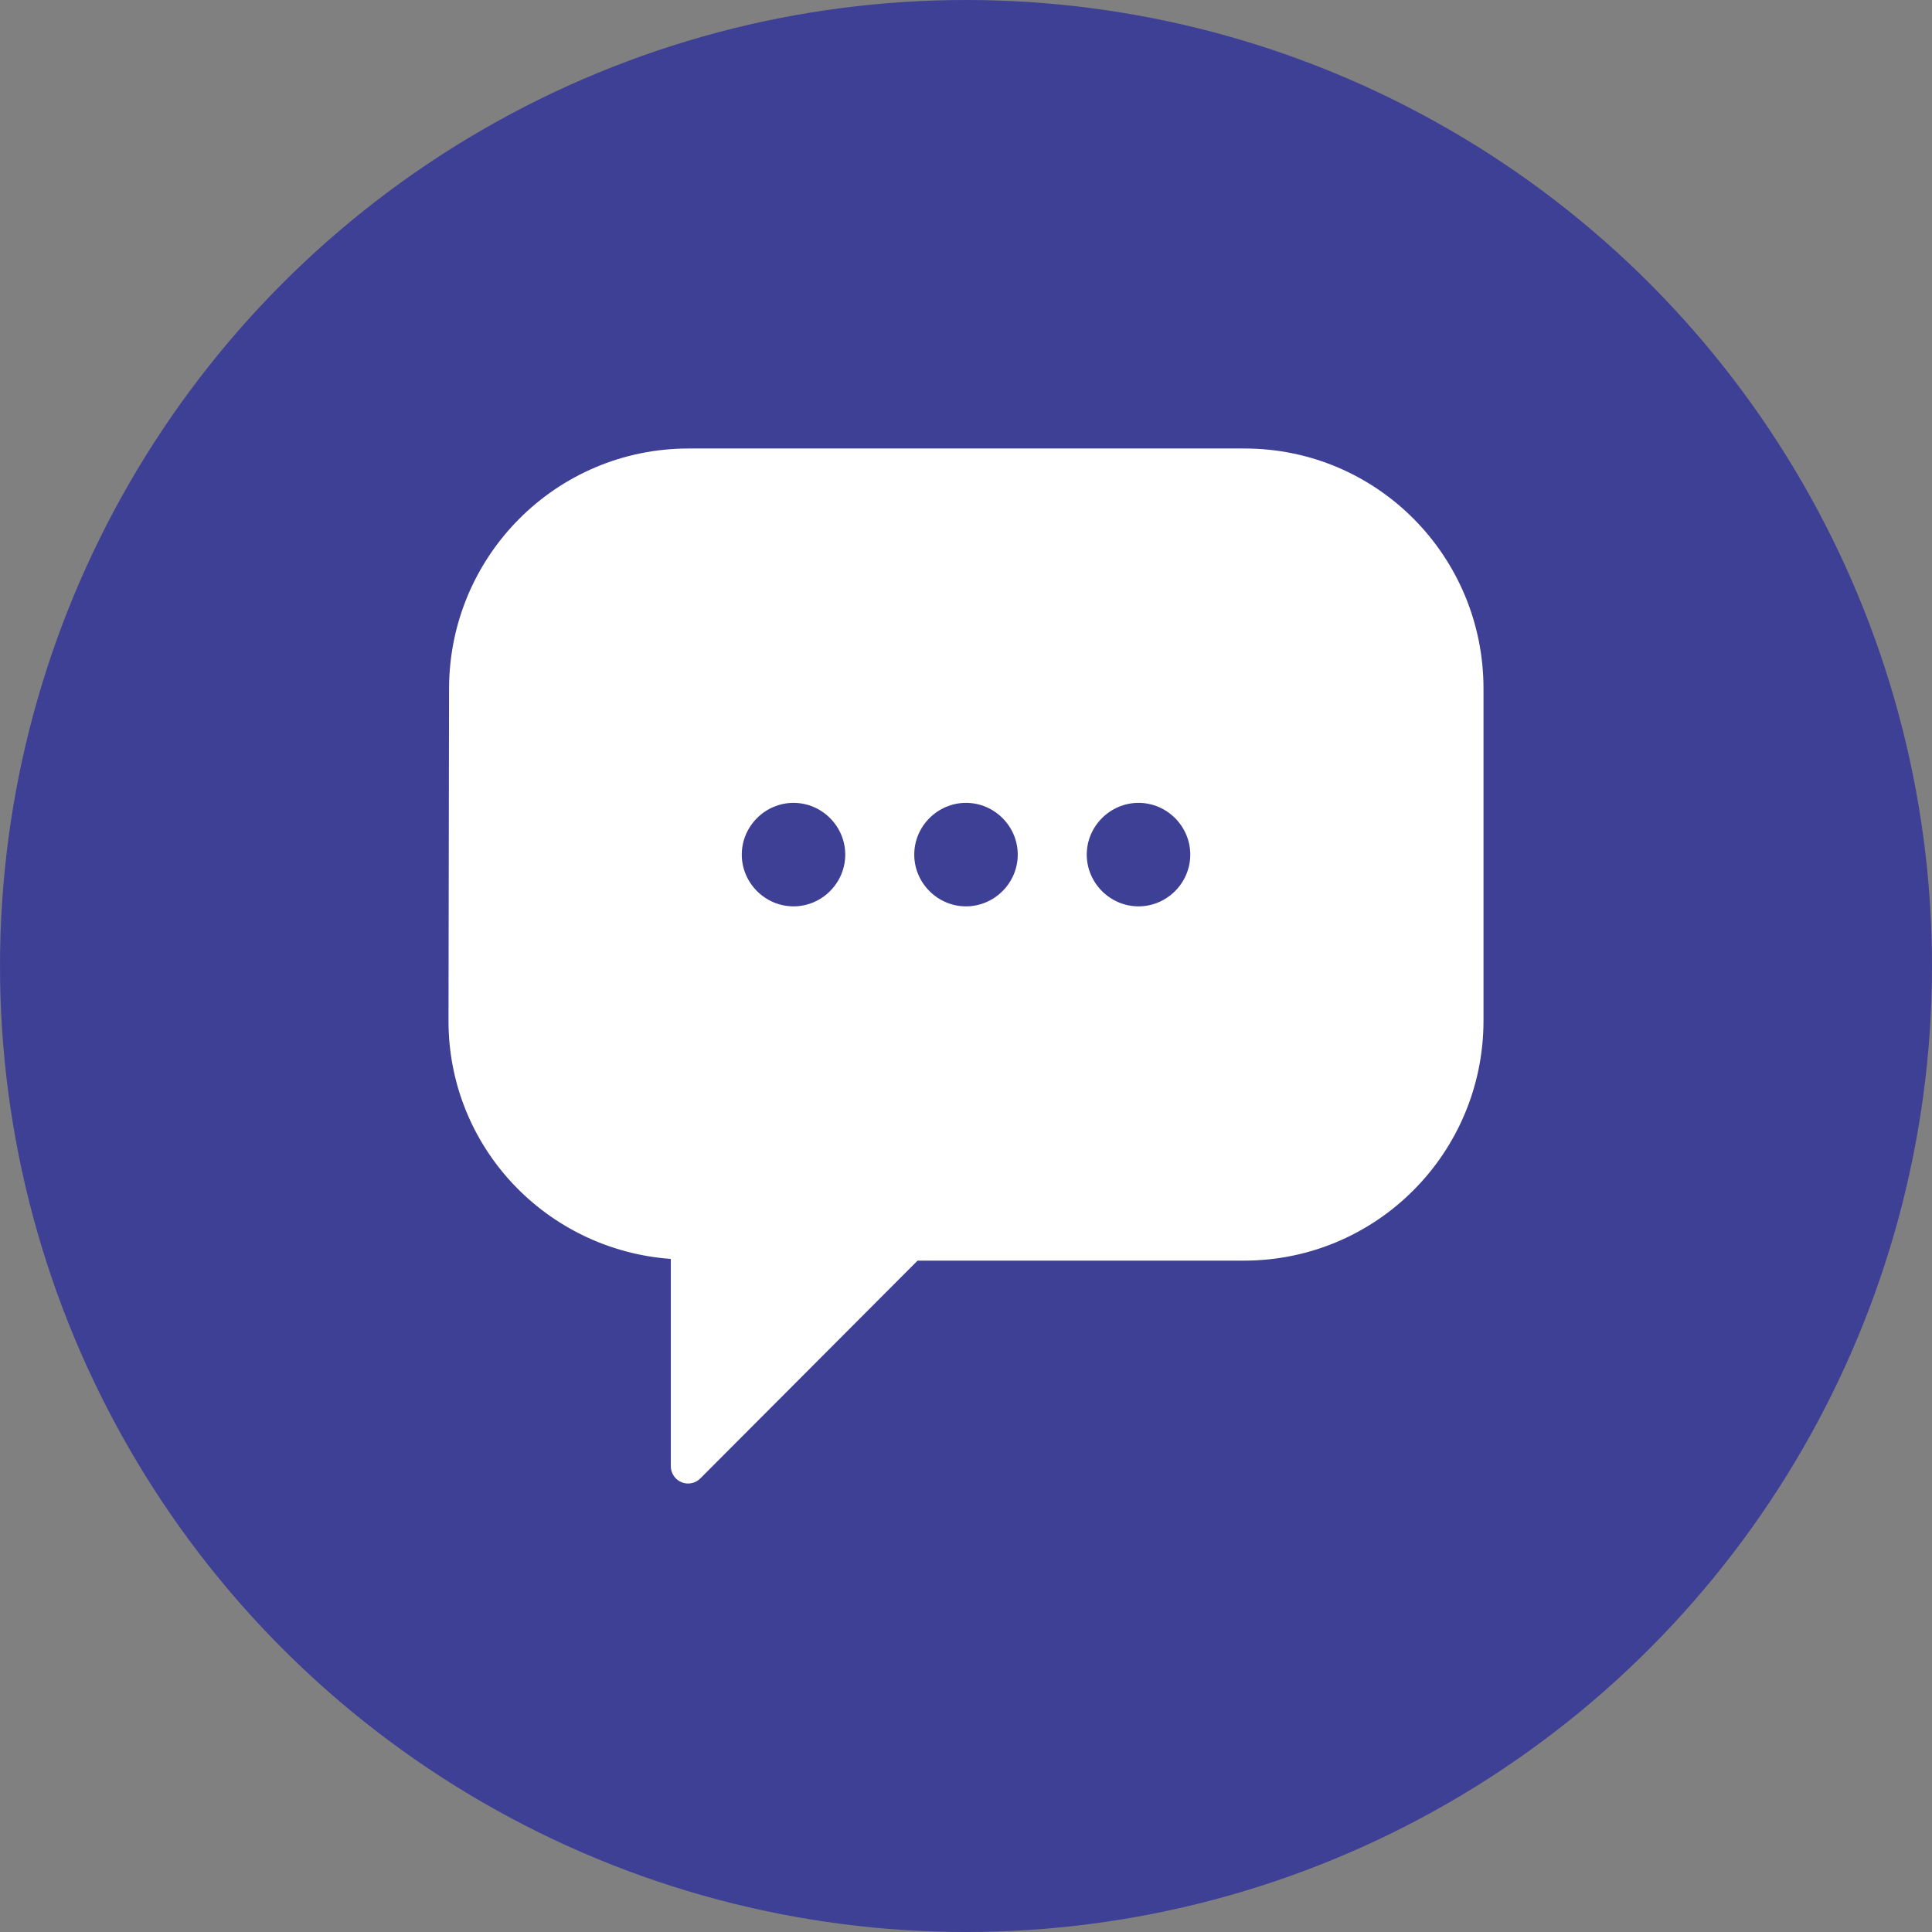
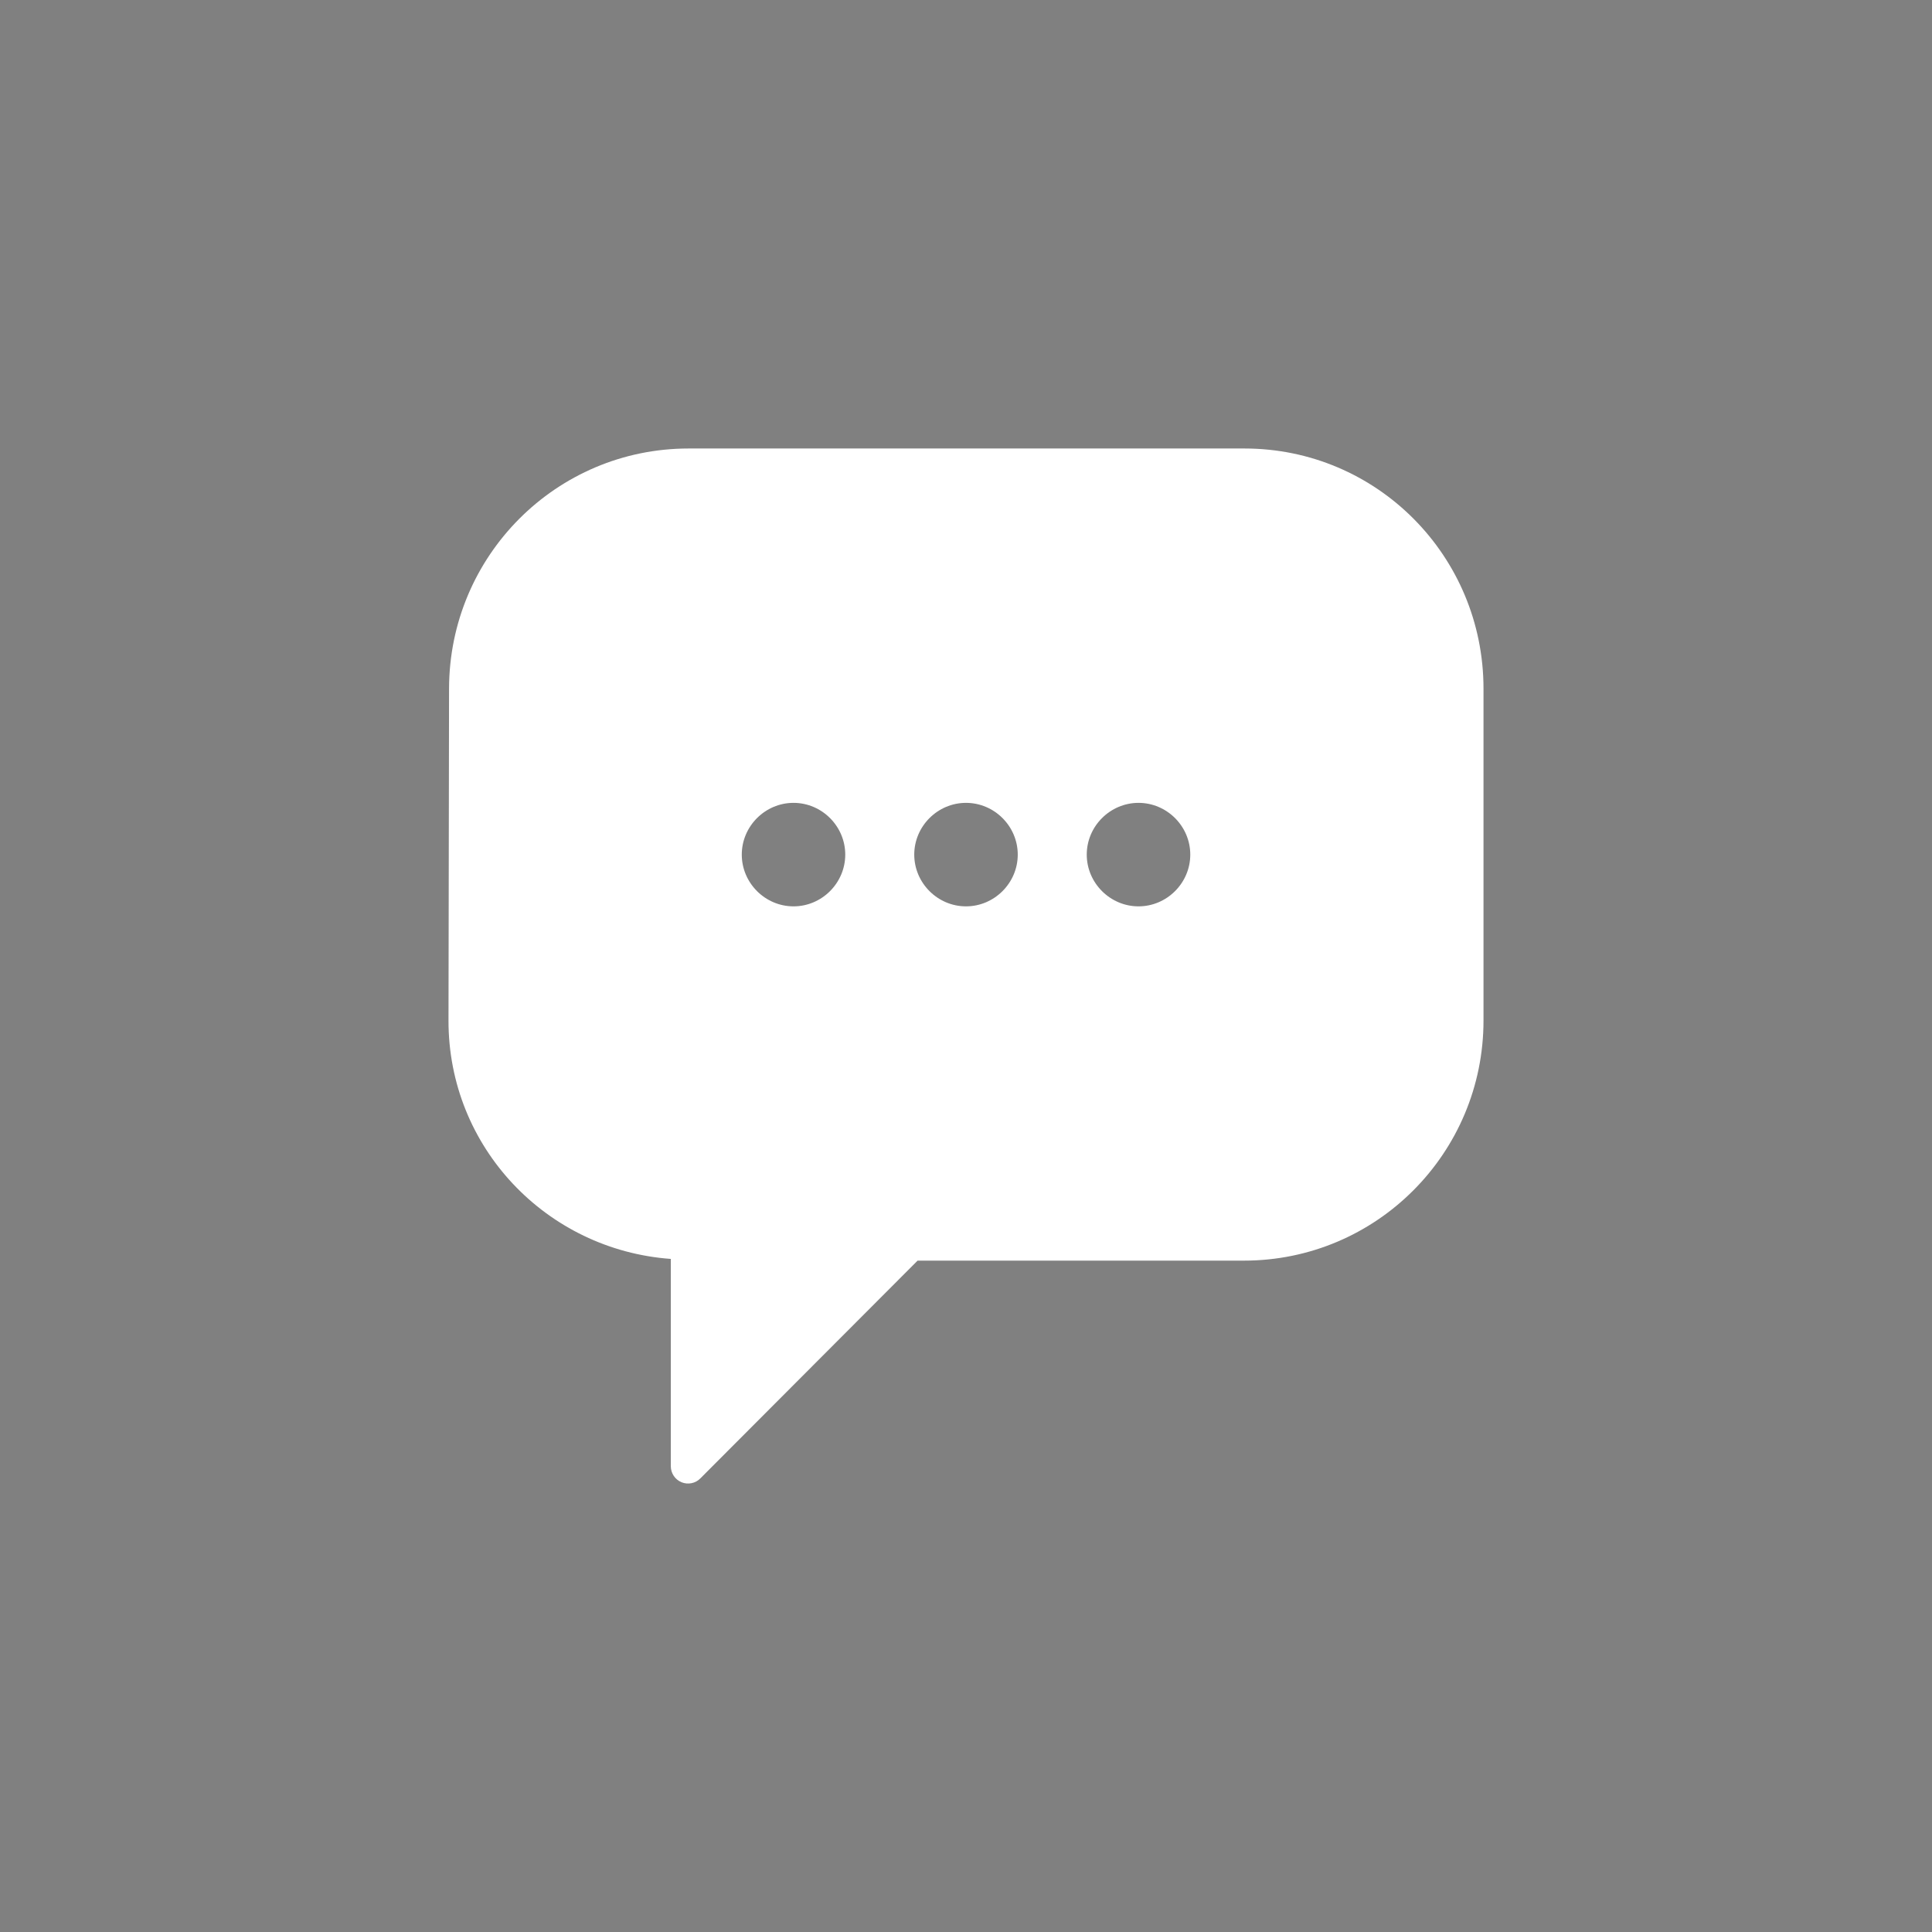
<svg xmlns="http://www.w3.org/2000/svg" width="70" height="70" viewBox="0 0 70 70" fill="none">
  <rect x="0" y="0" width="70" height="70" fill="#808080" stroke="none" />
-   <circle cx="35" cy="35" r="35" fill="#3E4095" />
  <path d="M24.951 16.25C20.152 16.25 16.277 20.143 16.27 24.95L16.25 36.974C16.242 41.569 19.804 45.287 24.305 45.613V53.125C24.305 53.249 24.342 53.37 24.411 53.473C24.479 53.576 24.577 53.656 24.692 53.704C24.806 53.751 24.932 53.763 25.053 53.739C25.175 53.715 25.286 53.655 25.373 53.567L33.246 45.675H45.07C49.869 45.675 53.75 41.783 53.75 36.975V24.951C53.75 20.145 49.888 16.25 45.089 16.25H24.951ZM28.751 29.089C29.779 29.089 30.625 29.936 30.625 30.964C30.625 31.992 29.779 32.839 28.751 32.839C27.723 32.839 26.876 31.992 26.876 30.964C26.876 29.936 27.723 29.089 28.751 29.089ZM35 29.089C36.028 29.089 36.875 29.936 36.875 30.964C36.875 31.992 36.028 32.839 35 32.839C33.972 32.839 33.125 31.992 33.125 30.964C33.125 29.936 33.972 29.089 35 29.089ZM41.251 29.089C42.279 29.089 43.126 29.936 43.126 30.964C43.126 31.992 42.279 32.839 41.251 32.839C40.223 32.839 39.375 31.992 39.375 30.964C39.375 29.936 40.223 29.089 41.251 29.089Z" fill="white" />
</svg>